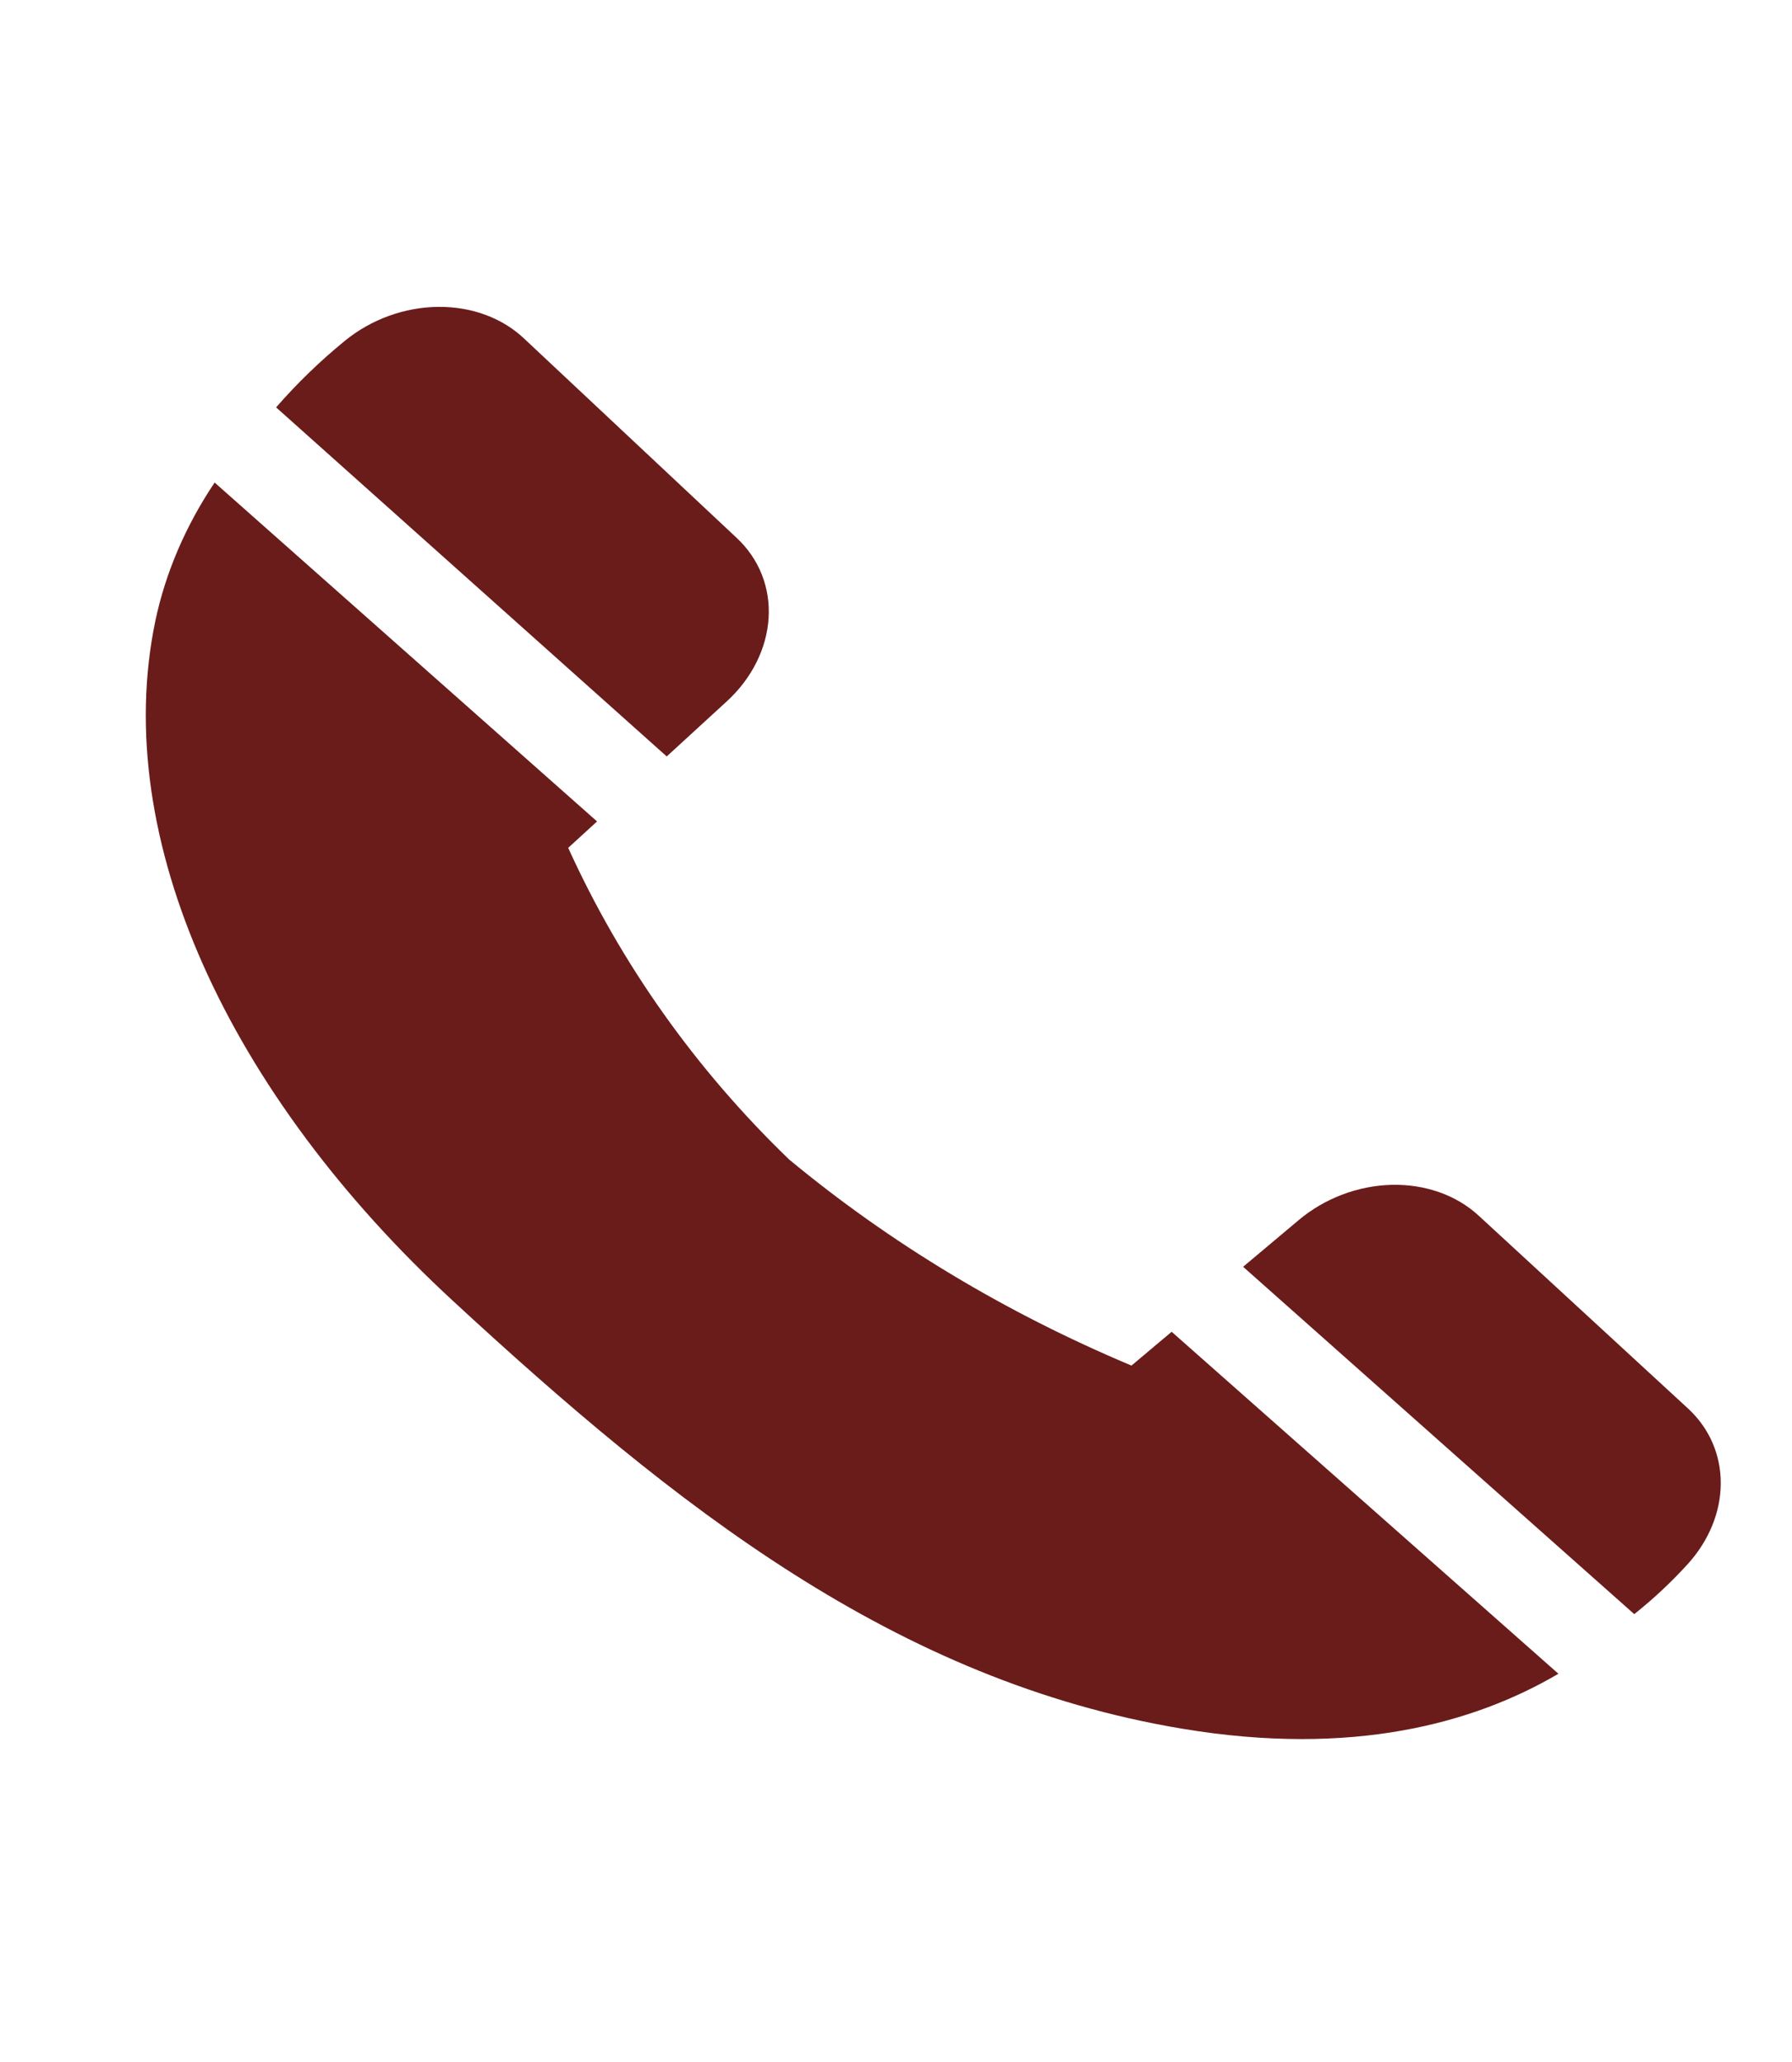
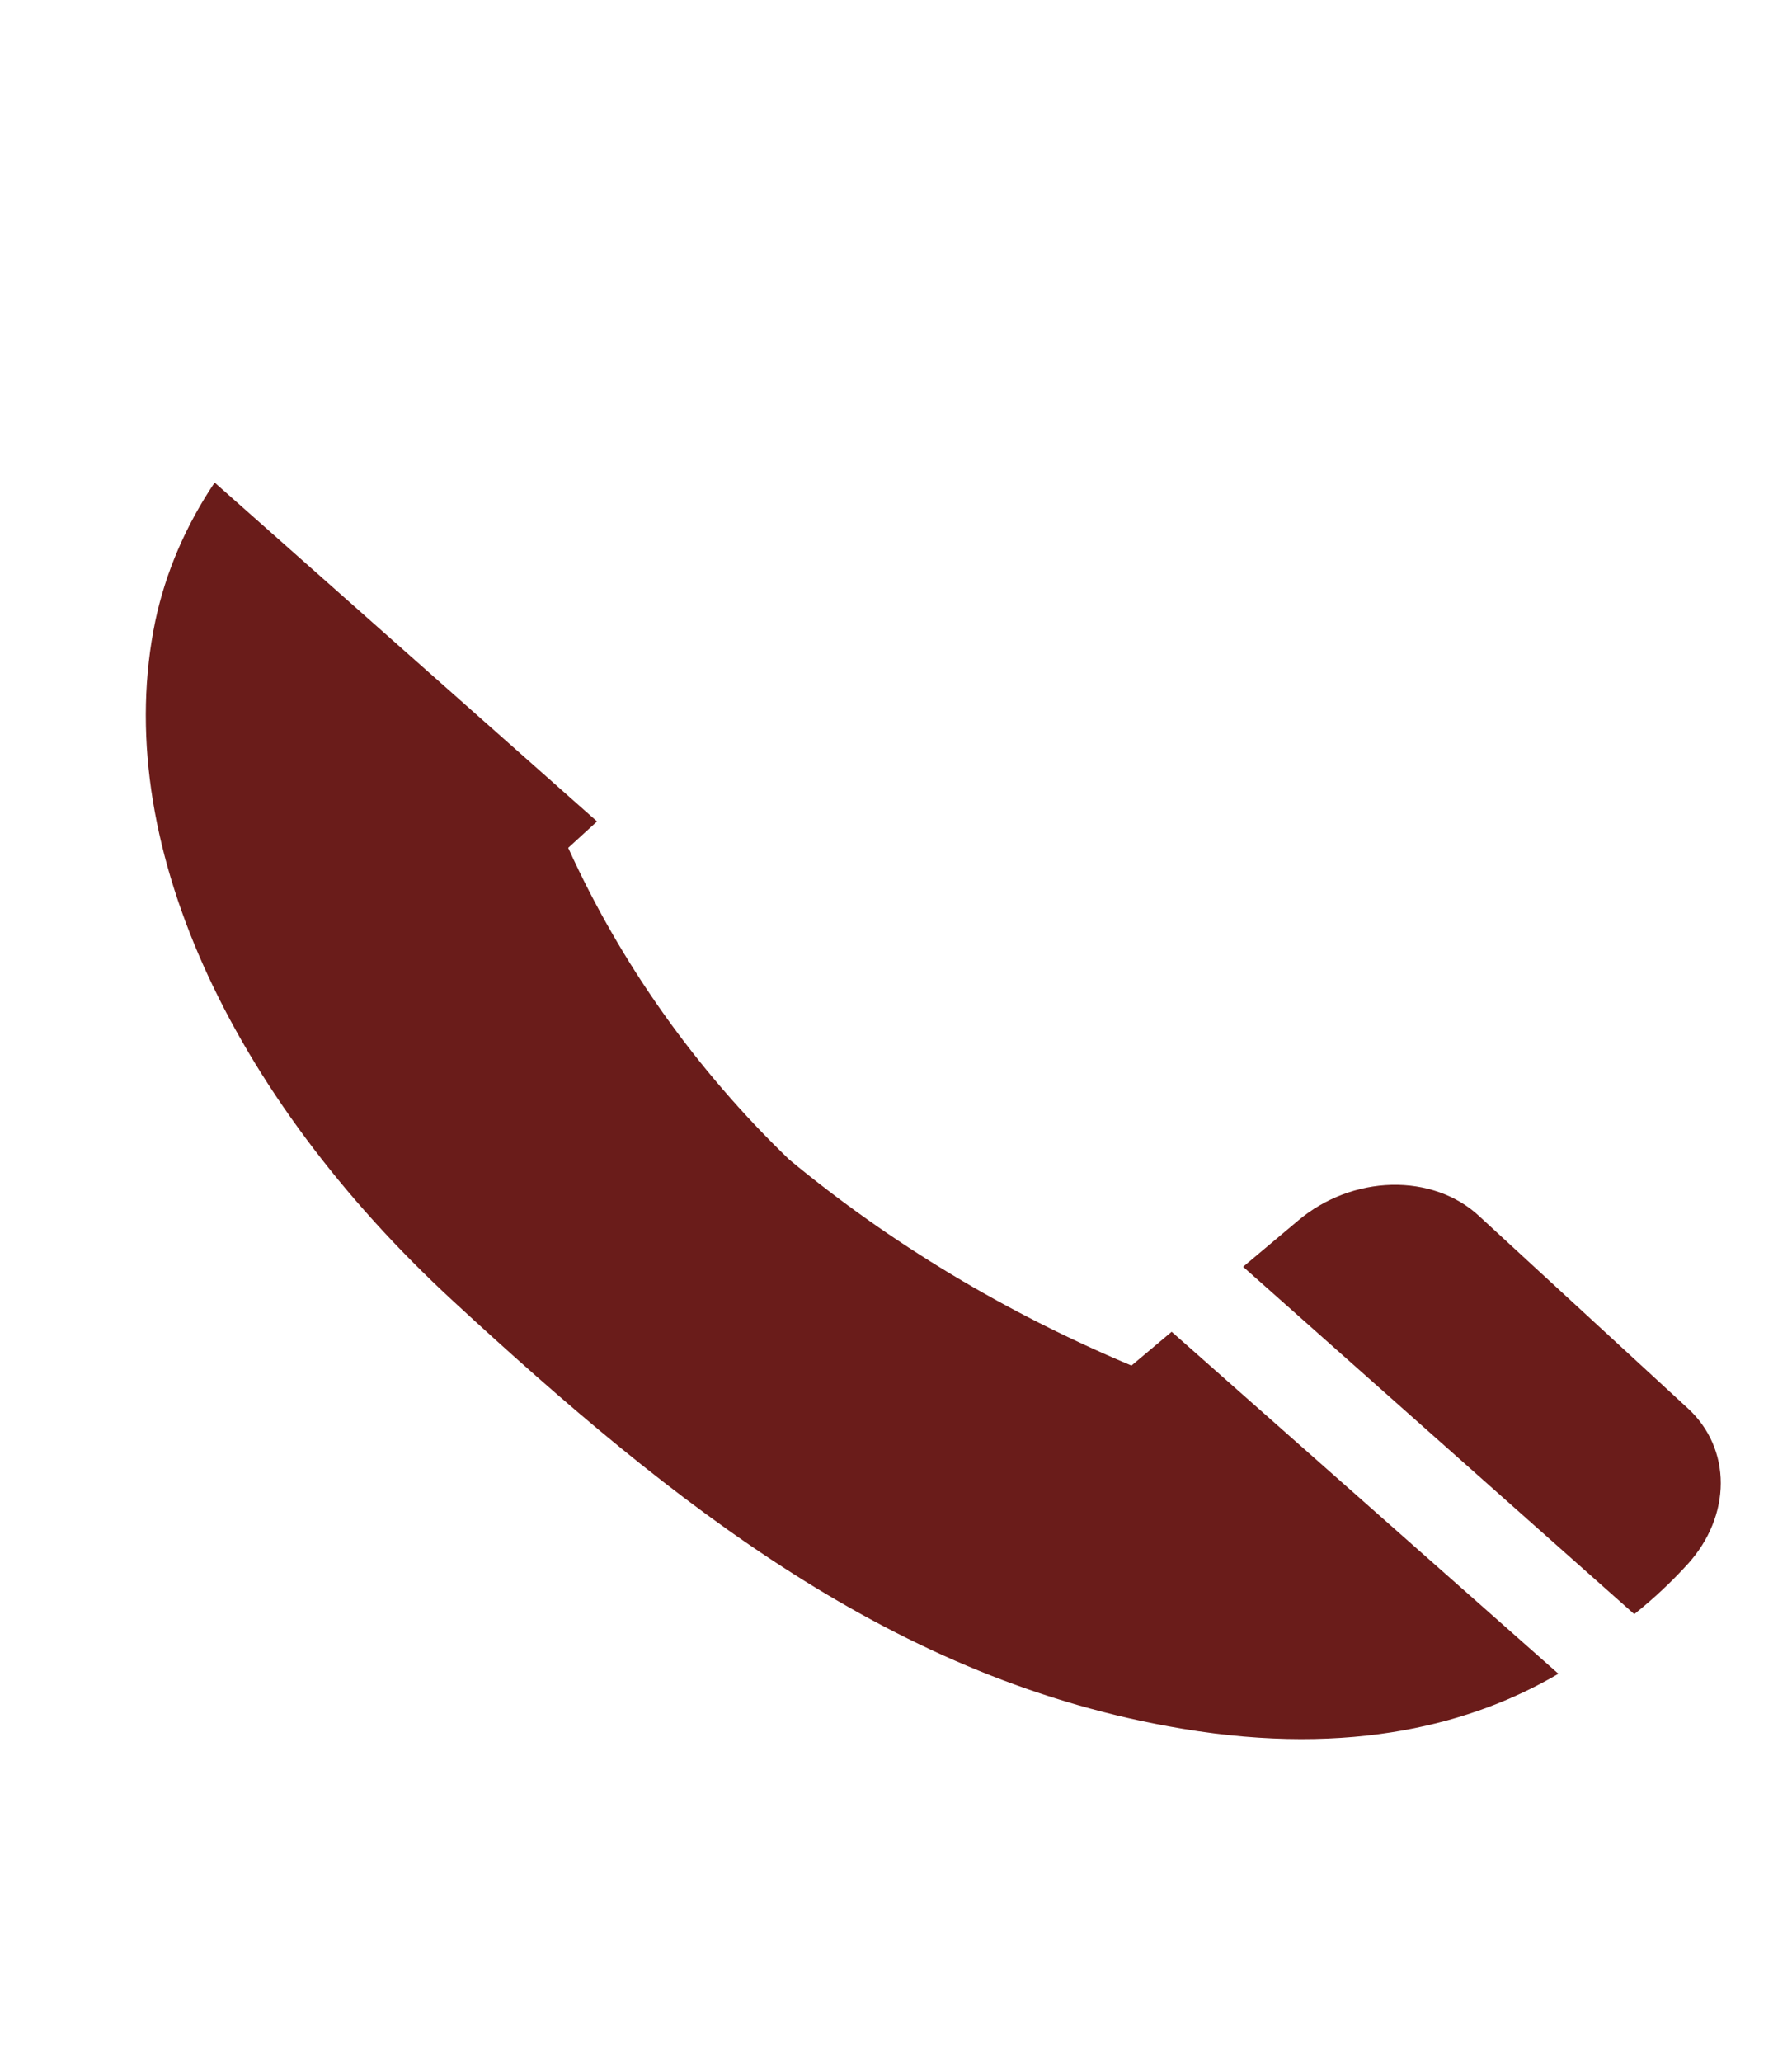
<svg xmlns="http://www.w3.org/2000/svg" width="40" height="46" viewBox="0 0 40 46" fill="none">
  <path d="M26.153 29.71L25.256 30.464C22.445 29.284 19.873 27.737 17.614 25.866C15.525 23.852 13.859 21.503 12.683 18.914L13.327 18.325L4.791 10.765C4.144 11.728 3.695 12.775 3.468 13.849C2.451 18.722 5.132 24.426 10.103 29.014C15.074 33.602 19.982 37.5 26.396 38.566C30.187 39.197 32.902 38.445 34.786 37.339L26.153 29.71Z" fill="#6A1C1A" />
  <path d="M28.986 27.221L27.748 28.26L36.479 36.009C36.913 35.663 37.315 35.286 37.681 34.883C38.15 34.362 38.409 33.724 38.41 33.088C38.411 32.452 38.154 31.862 37.686 31.428L33.009 27.122C32.511 26.661 31.812 26.414 31.06 26.432C30.309 26.451 29.564 26.734 28.986 27.221Z" fill="#6A1C1A" />
-   <path d="M7.695 7.605C7.139 8.06 6.626 8.556 6.163 9.088L14.882 16.875L16.218 15.651C16.777 15.141 17.113 14.473 17.156 13.791C17.199 13.109 16.944 12.467 16.446 12.002L11.714 7.567C11.226 7.097 10.532 6.838 9.781 6.846C9.03 6.853 8.282 7.125 7.695 7.605Z" fill="#6A1C1A" />
</svg>